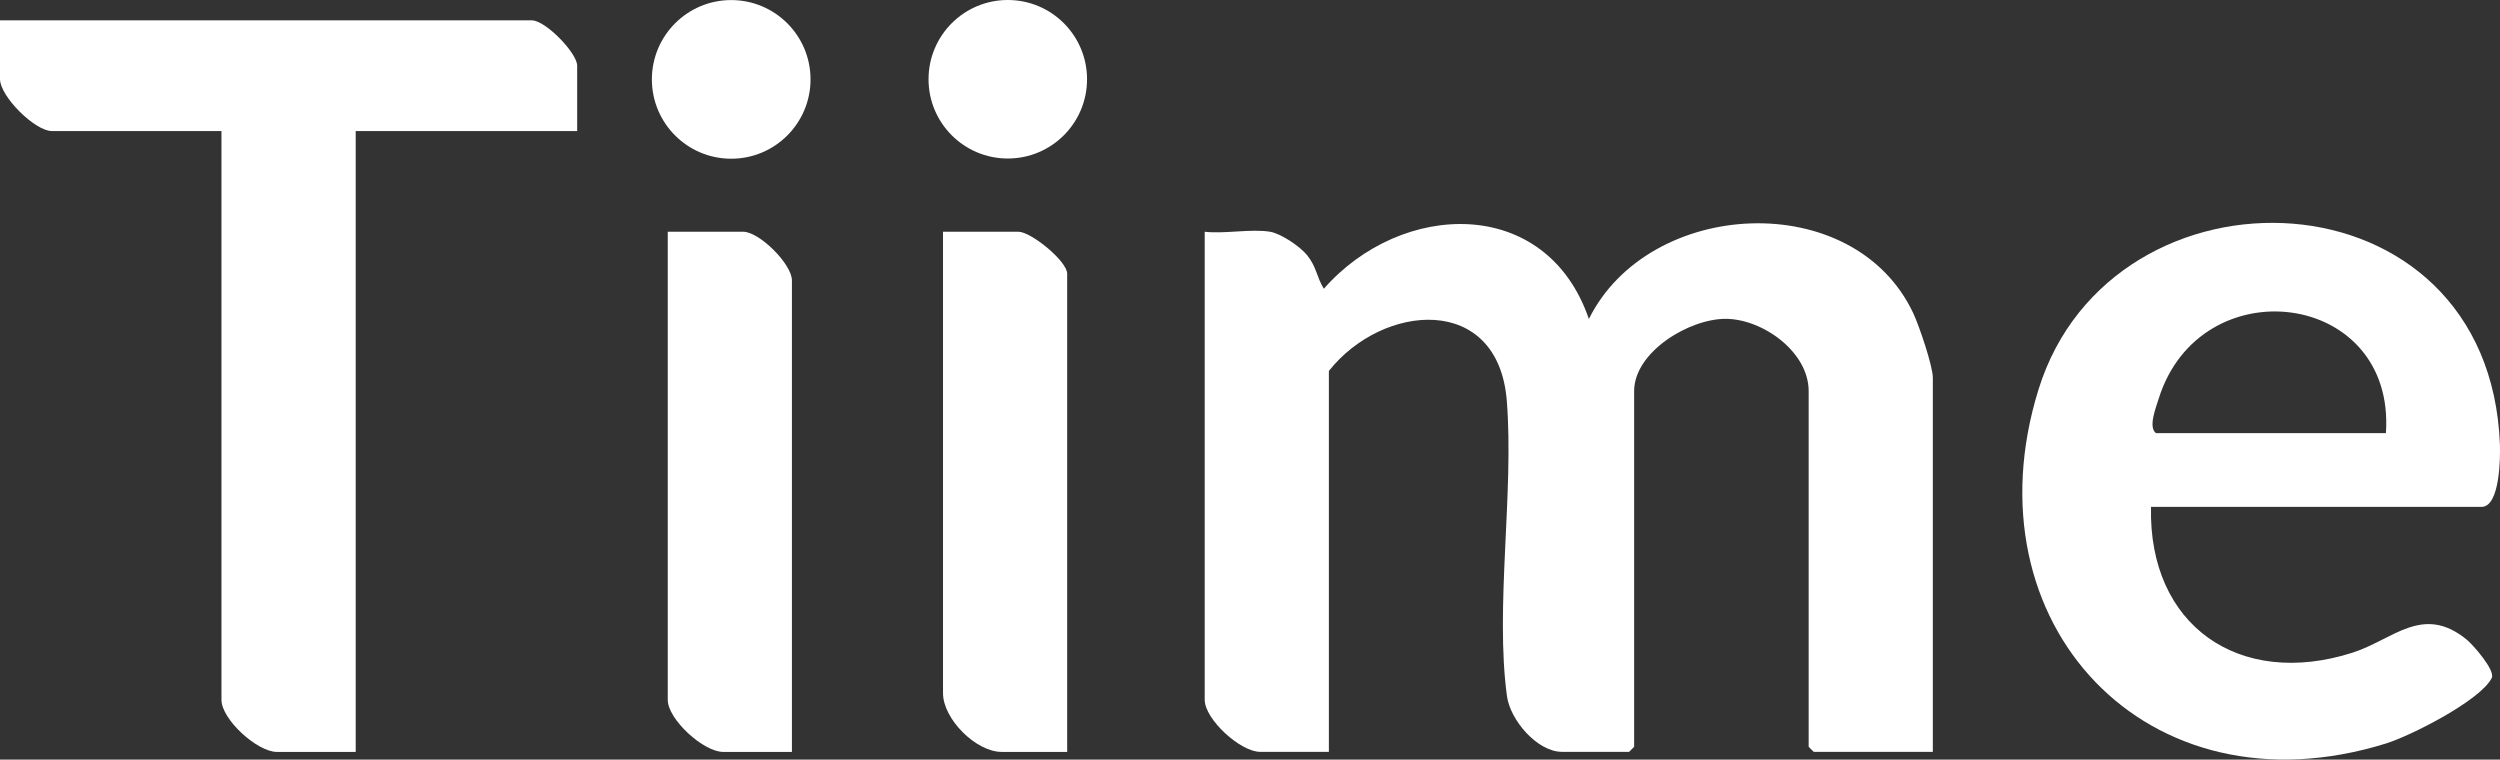
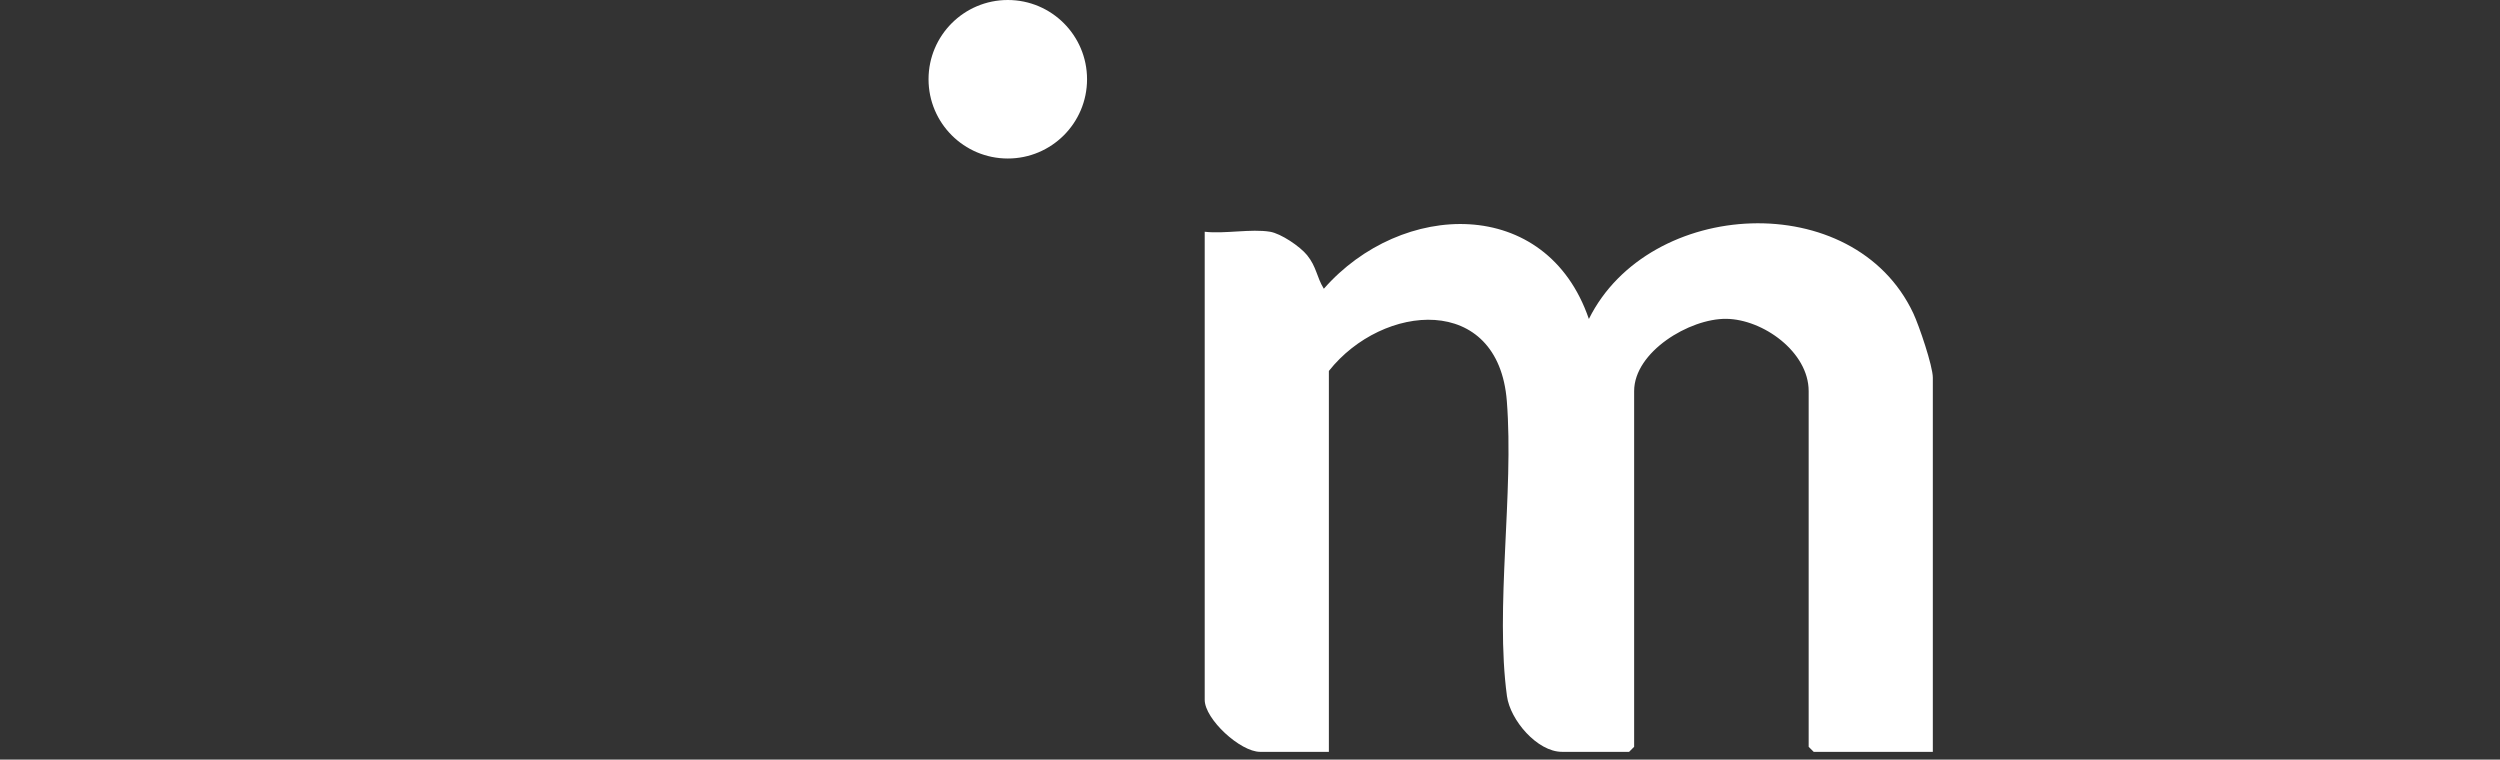
<svg xmlns="http://www.w3.org/2000/svg" id="Calque_1" data-name="Calque 1" viewBox="0 0 357.39 108.59">
  <rect x="0" y="0" width="357.39" height="108.59" fill="#333333" stroke="none" />
  <defs>
    <style>
      .cls-1 {
        fill: #fff;
      }
    </style>
  </defs>
  <path class="cls-1" d="M181.57,33.13c1.55.26,4.27,2.09,5.29,3.35,1.36,1.68,1.35,3.11,2.39,4.8,11.05-12.61,31.81-13.41,37.89,4.32,8.57-17.29,37.89-18.88,46.38-.81.82,1.74,2.79,7.53,2.79,9.2v53.49h-17.03l-.72-.72v-50.85c0-5.6-6.53-10.27-11.78-10.33s-13.17,4.72-13.17,10.33v50.85l-.72.72h-9.59c-3.55,0-7.41-4.55-7.87-7.96-1.72-12.63,1.01-29.04-.02-42.19-1.21-15.45-17.75-14.02-25.44-4.3v54.45h-9.83c-2.83,0-7.92-4.67-7.92-7.44V33.13c2.86.33,6.63-.45,9.35,0Z" />
-   <path class="cls-1" d="M82.51,18.74h-31.66v88.75h-11.27c-2.83,0-7.92-4.67-7.92-7.44V18.74H7.44c-2.45,0-7.44-4.96-7.44-7.44V2.91h76.03c1.95,0,6.48,4.67,6.48,6.48v9.35Z" />
-   <path class="cls-1" d="M307.5,72.47c-.39,16.95,12.61,25.98,28.76,20.85,5.85-1.86,10.05-7.01,16.34-1.91.96.78,4.15,4.43,3.61,5.51-1.6,3.21-11.58,8.27-15.13,9.37-34.22,10.63-60.03-17.26-49.66-50.62,10.5-33.77,64.48-32.05,65.96,7.92.06,1.75.02,8.87-2.63,8.87h-47.25ZM341.08,61.92c1.42-20.46-26.58-23.86-32.49-4.9-.41,1.32-1.51,4.06-.38,4.9h32.86Z" />
-   <path class="cls-1" d="M113.21,107.49h-9.83c-2.83,0-7.92-4.67-7.92-7.44V33.13h10.79c2.3,0,6.96,4.62,6.96,6.96v67.4Z" />
-   <path class="cls-1" d="M152.55,107.49h-9.35c-3.68,0-8.39-4.71-8.39-8.39V33.13h10.79c1.79,0,6.96,4.2,6.96,6v68.36Z" />
-   <circle class="cls-1" cx="104.53" cy="11.35" r="11.34" />
  <circle class="cls-1" cx="144.07" cy="11.33" r="11.33" />
</svg>